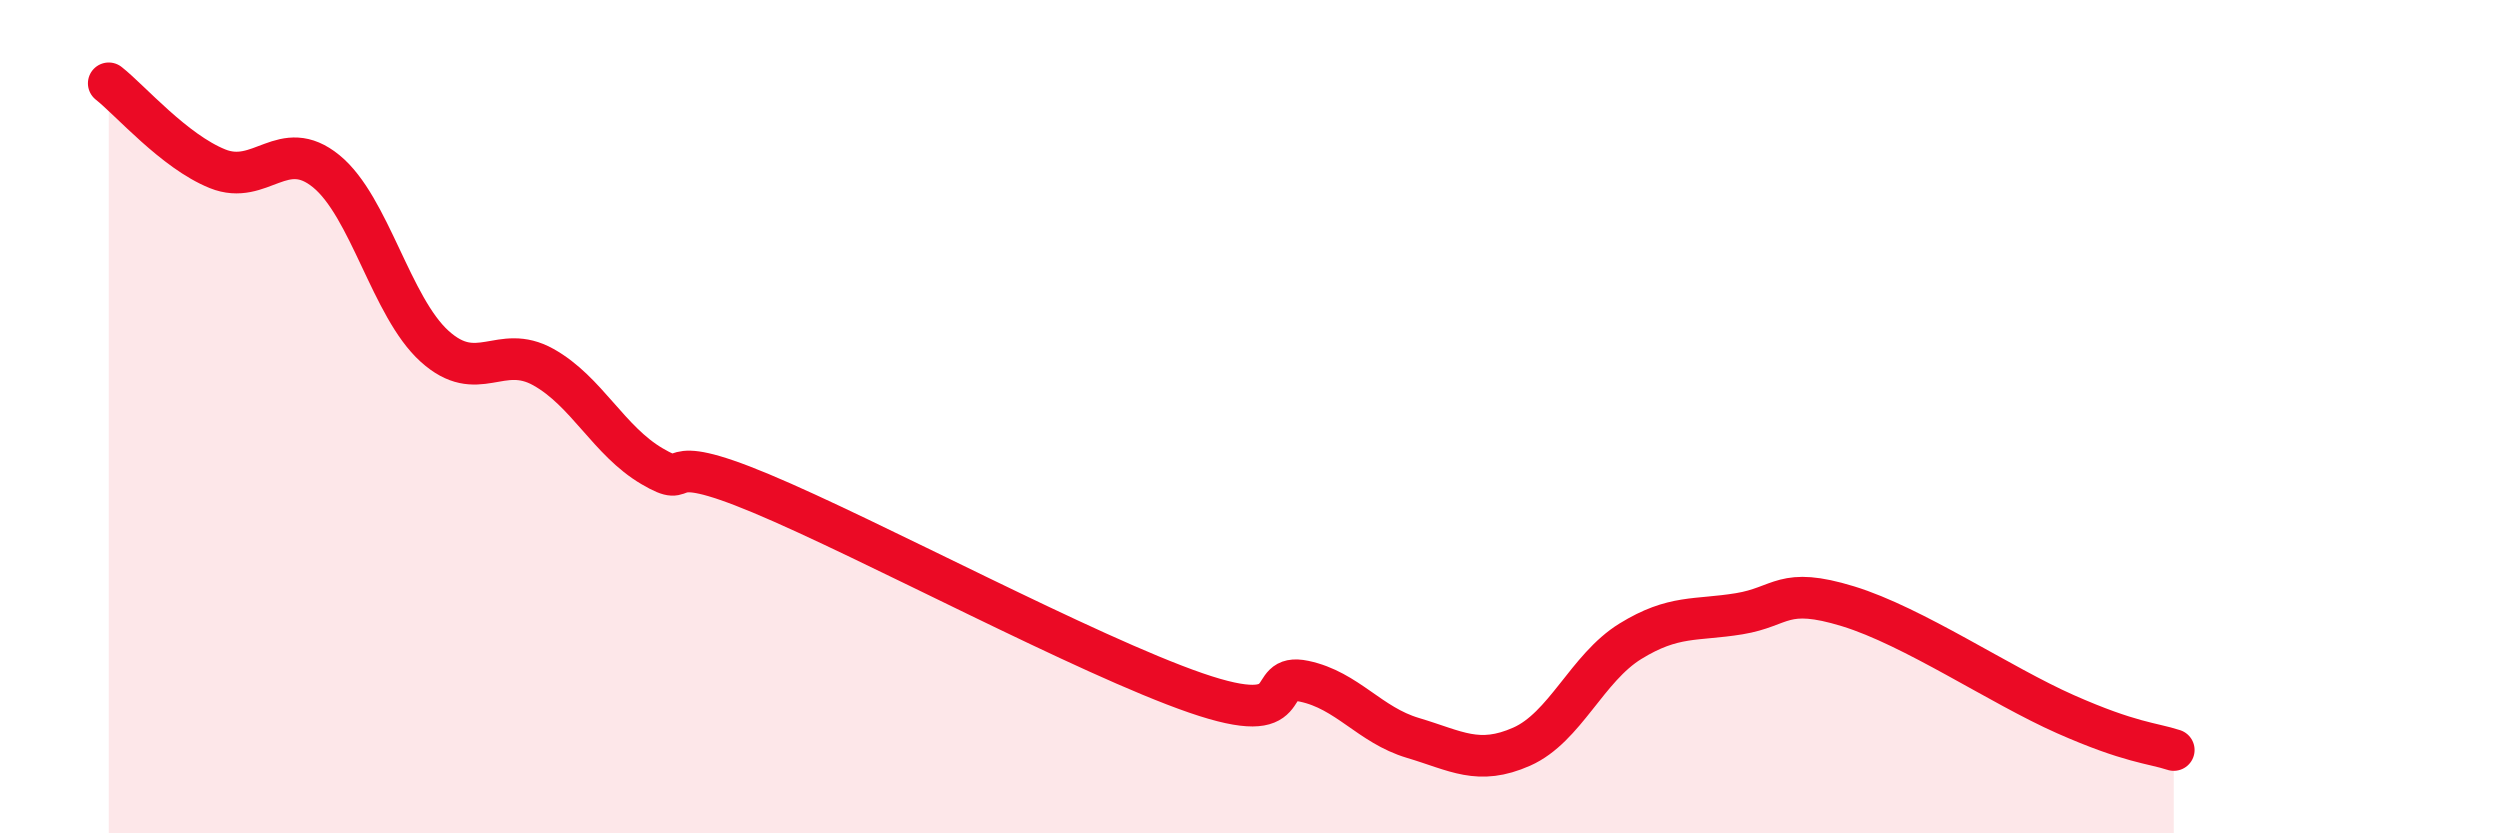
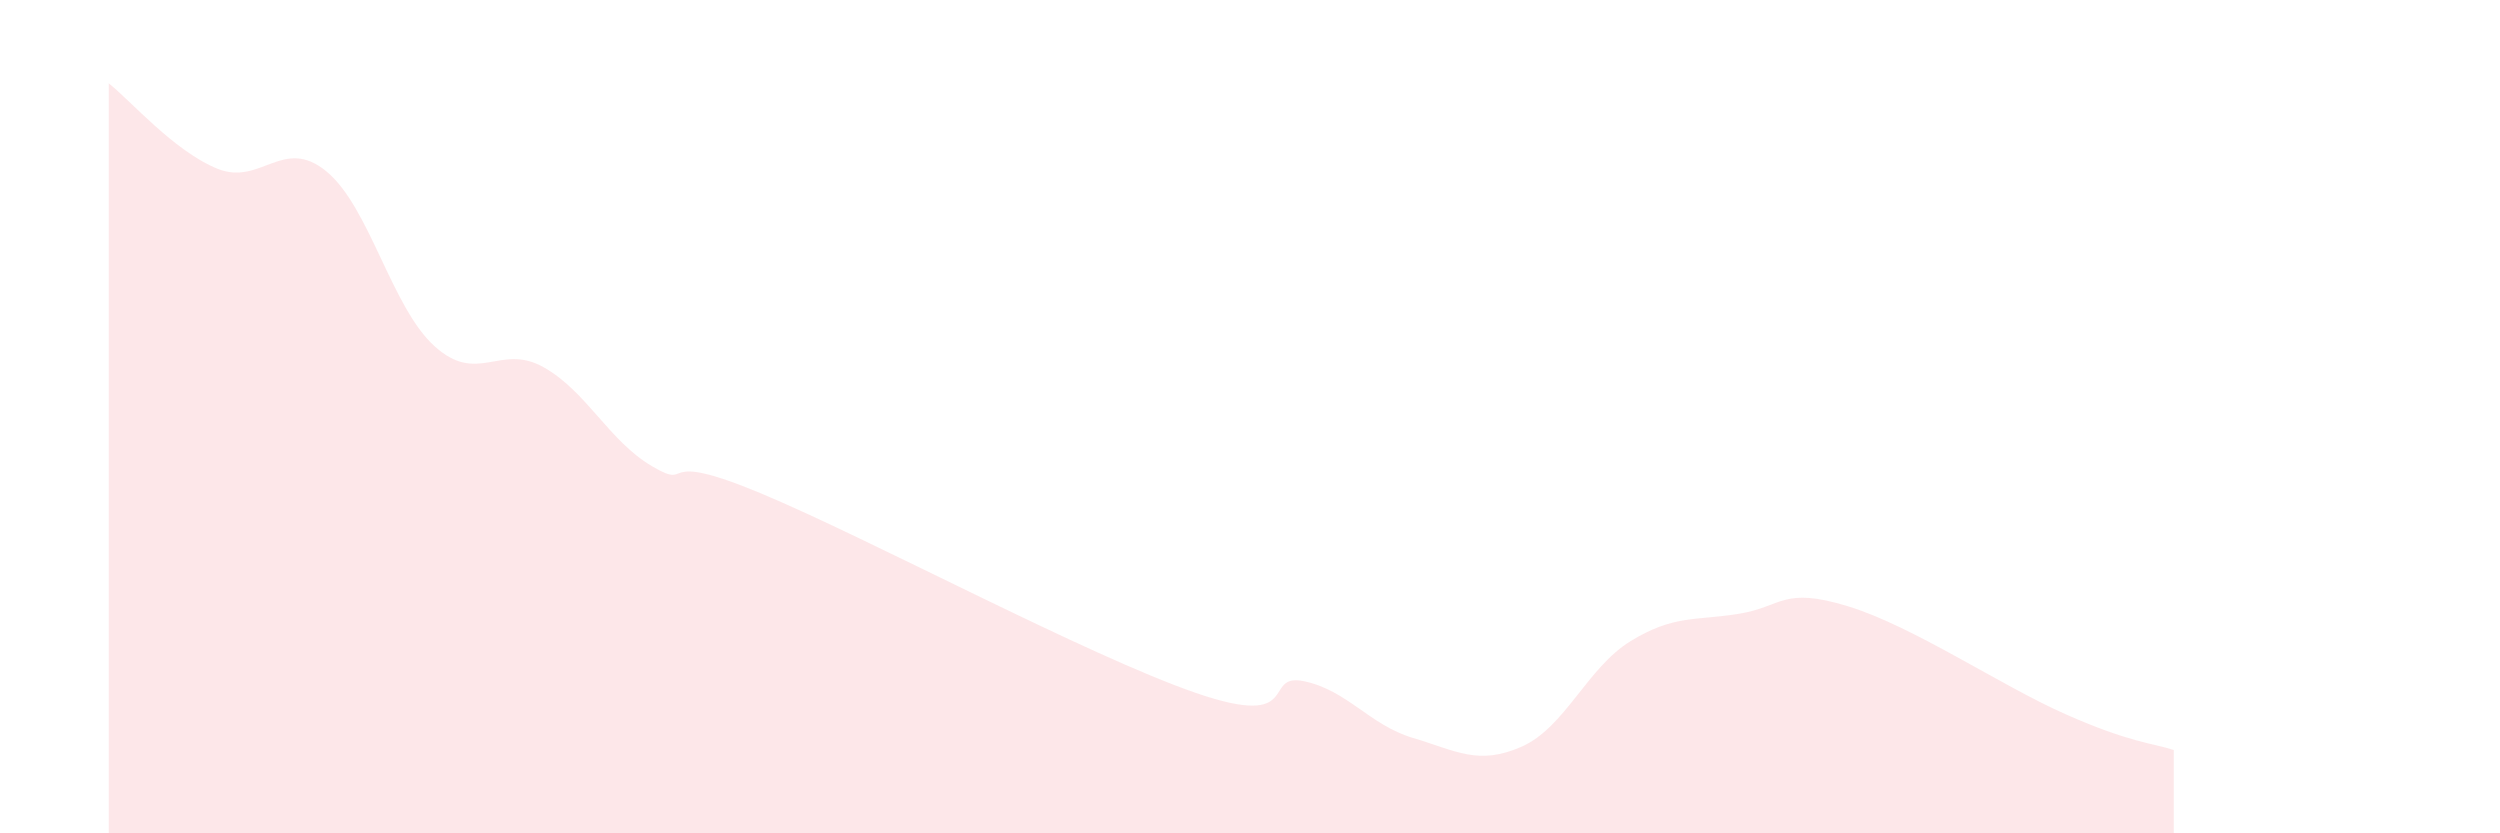
<svg xmlns="http://www.w3.org/2000/svg" width="60" height="20" viewBox="0 0 60 20">
  <path d="M 2.61,2 C 3.13,2.41 4.18,3.63 5.22,4.05 C 6.26,4.47 6.79,3.26 7.83,4.11 C 8.87,4.96 9.39,7.37 10.43,8.31 C 11.47,9.25 12,8.23 13.04,8.81 C 14.08,9.39 14.61,10.58 15.65,11.19 C 16.69,11.8 15.65,10.75 18.26,11.84 C 20.87,12.93 26.09,15.73 28.7,16.63 C 31.31,17.53 30.26,16.13 31.3,16.35 C 32.34,16.57 32.87,17.4 33.91,17.71 C 34.95,18.02 35.48,18.38 36.52,17.92 C 37.56,17.46 38.09,16.03 39.13,15.39 C 40.17,14.75 40.7,14.9 41.74,14.73 C 42.78,14.56 42.78,14.07 44.35,14.55 C 45.92,15.03 48.01,16.45 49.57,17.14 C 51.13,17.83 51.65,17.83 52.17,18L52.17 20L2.61 20Z" fill="#EB0A25" opacity="0.1" stroke-linecap="round" stroke-linejoin="round" />
-   <path d="M 2.61,2 C 3.13,2.41 4.18,3.63 5.22,4.05 C 6.26,4.47 6.79,3.26 7.83,4.11 C 8.87,4.96 9.39,7.37 10.43,8.31 C 11.47,9.25 12,8.23 13.04,8.81 C 14.08,9.39 14.61,10.58 15.65,11.19 C 16.69,11.8 15.65,10.75 18.26,11.84 C 20.87,12.93 26.09,15.73 28.7,16.63 C 31.31,17.53 30.26,16.13 31.3,16.35 C 32.34,16.57 32.87,17.4 33.91,17.71 C 34.95,18.02 35.48,18.38 36.52,17.92 C 37.56,17.46 38.09,16.03 39.13,15.39 C 40.17,14.75 40.7,14.9 41.74,14.73 C 42.78,14.56 42.78,14.07 44.35,14.55 C 45.92,15.03 48.01,16.45 49.57,17.14 C 51.13,17.83 51.65,17.83 52.17,18" stroke="#EB0A25" stroke-width="1" fill="none" stroke-linecap="round" stroke-linejoin="round" />
</svg>